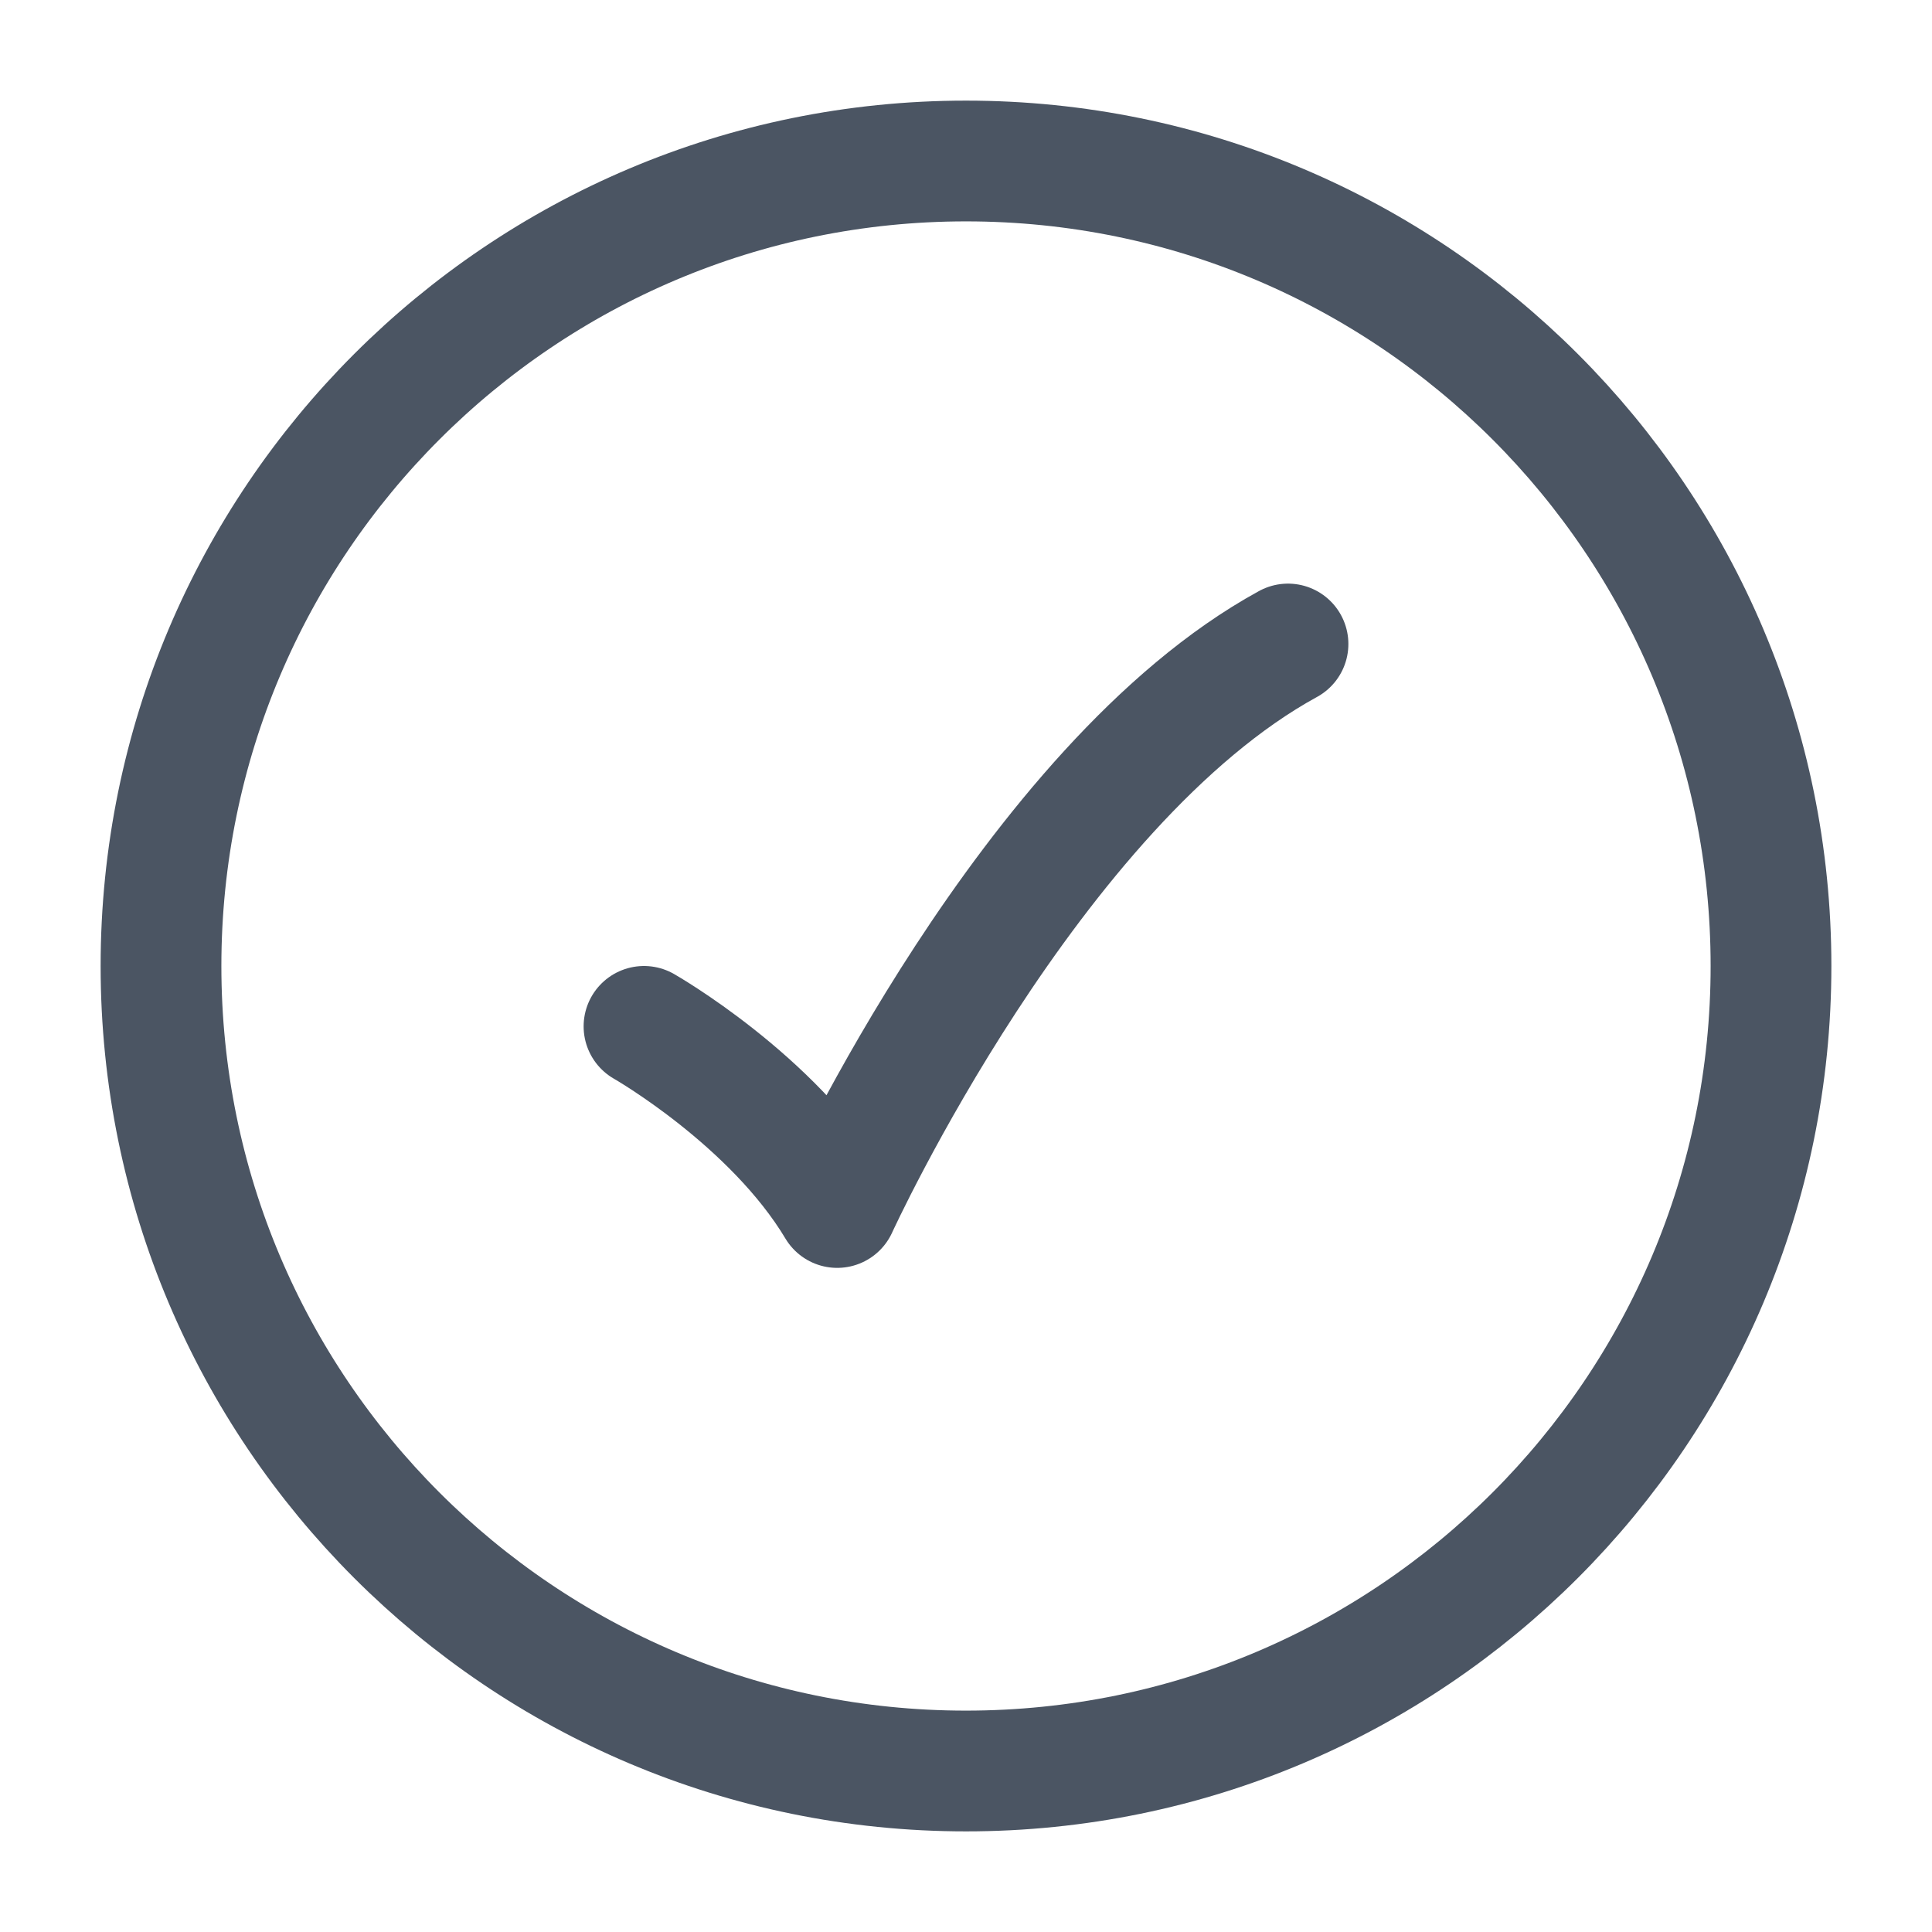
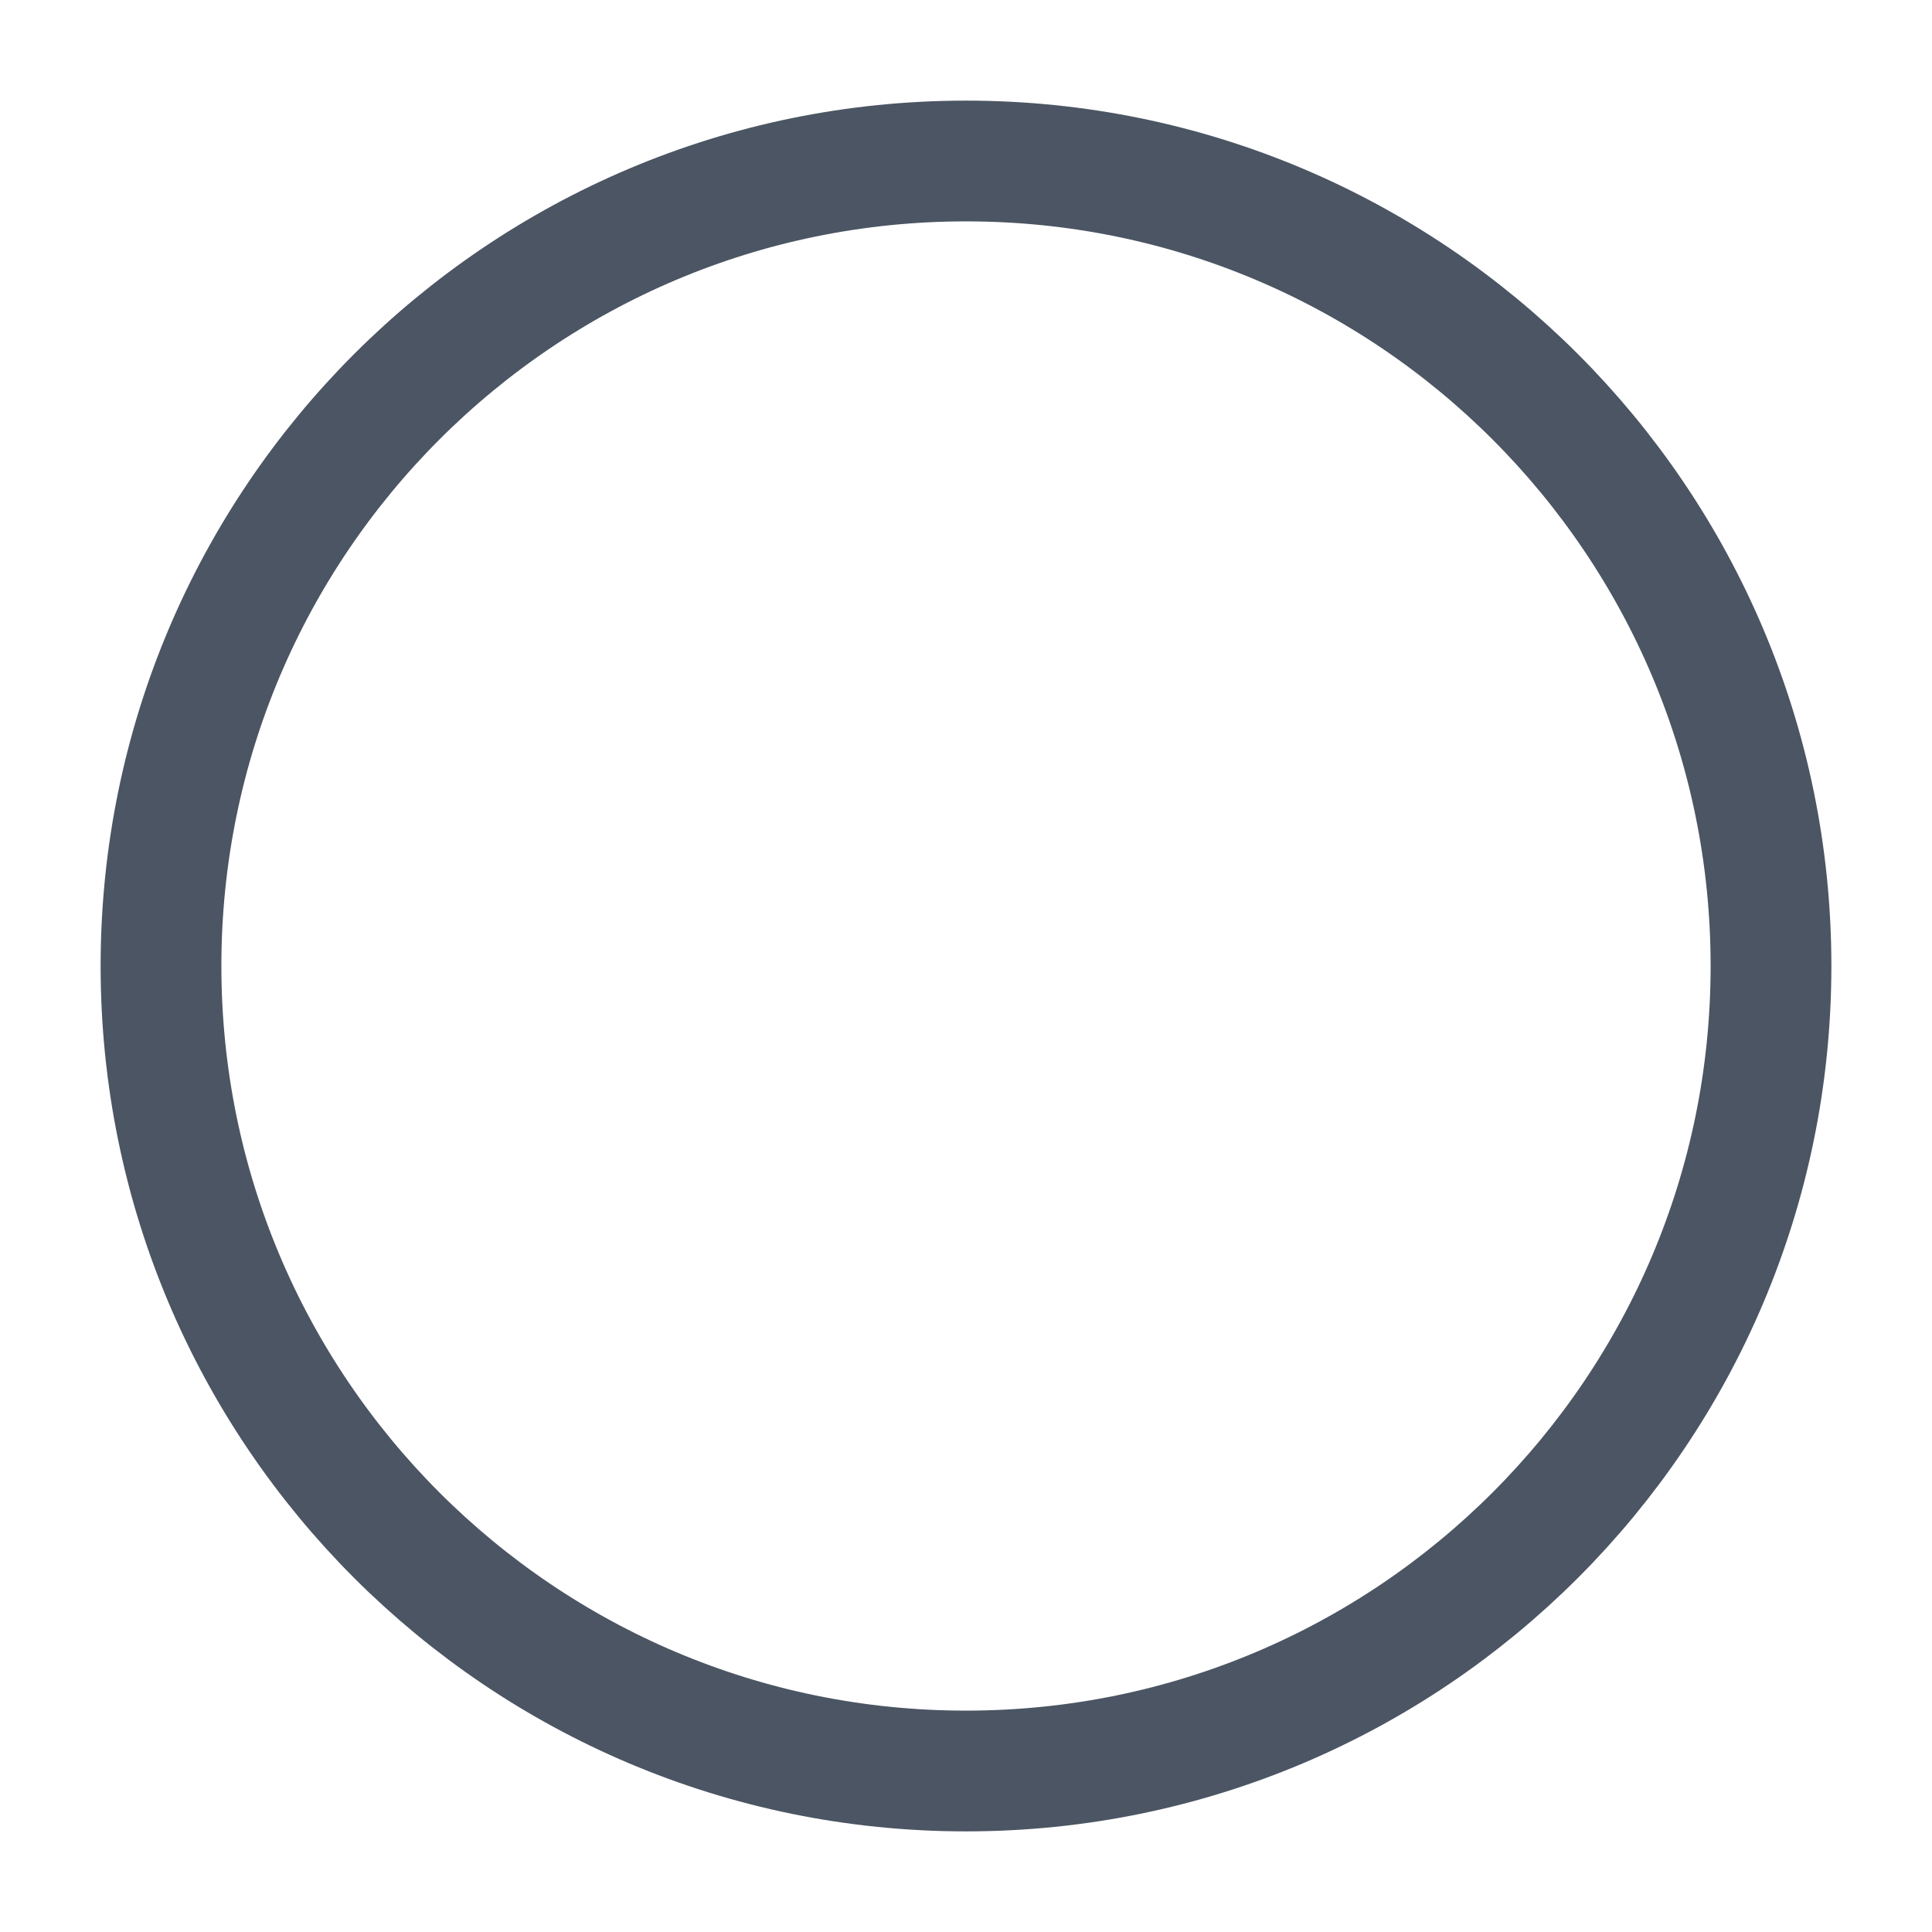
<svg xmlns="http://www.w3.org/2000/svg" preserveAspectRatio="none" width="100%" height="100%" overflow="visible" style="display: block;" viewBox="0 0 24 24" fill="none">
  <g id="checkmark-circle-01">
    <path id="Vector" d="M22 12C22 6.477 17.523 2 12 2C6.477 2 2 6.477 2 12C2 17.523 6.477 22 12 22C17.523 22 22 17.523 22 12Z" stroke="#4B5563" stroke-width="1.5" />
-     <path id="Vector_2" d="M8 12.75C8 12.75 9.6 13.662 10.4 15C10.4 15 12.8 9.75 16 8" stroke="#4B5563" stroke-width="1.5" stroke-linecap="round" stroke-linejoin="round" />
  </g>
</svg>